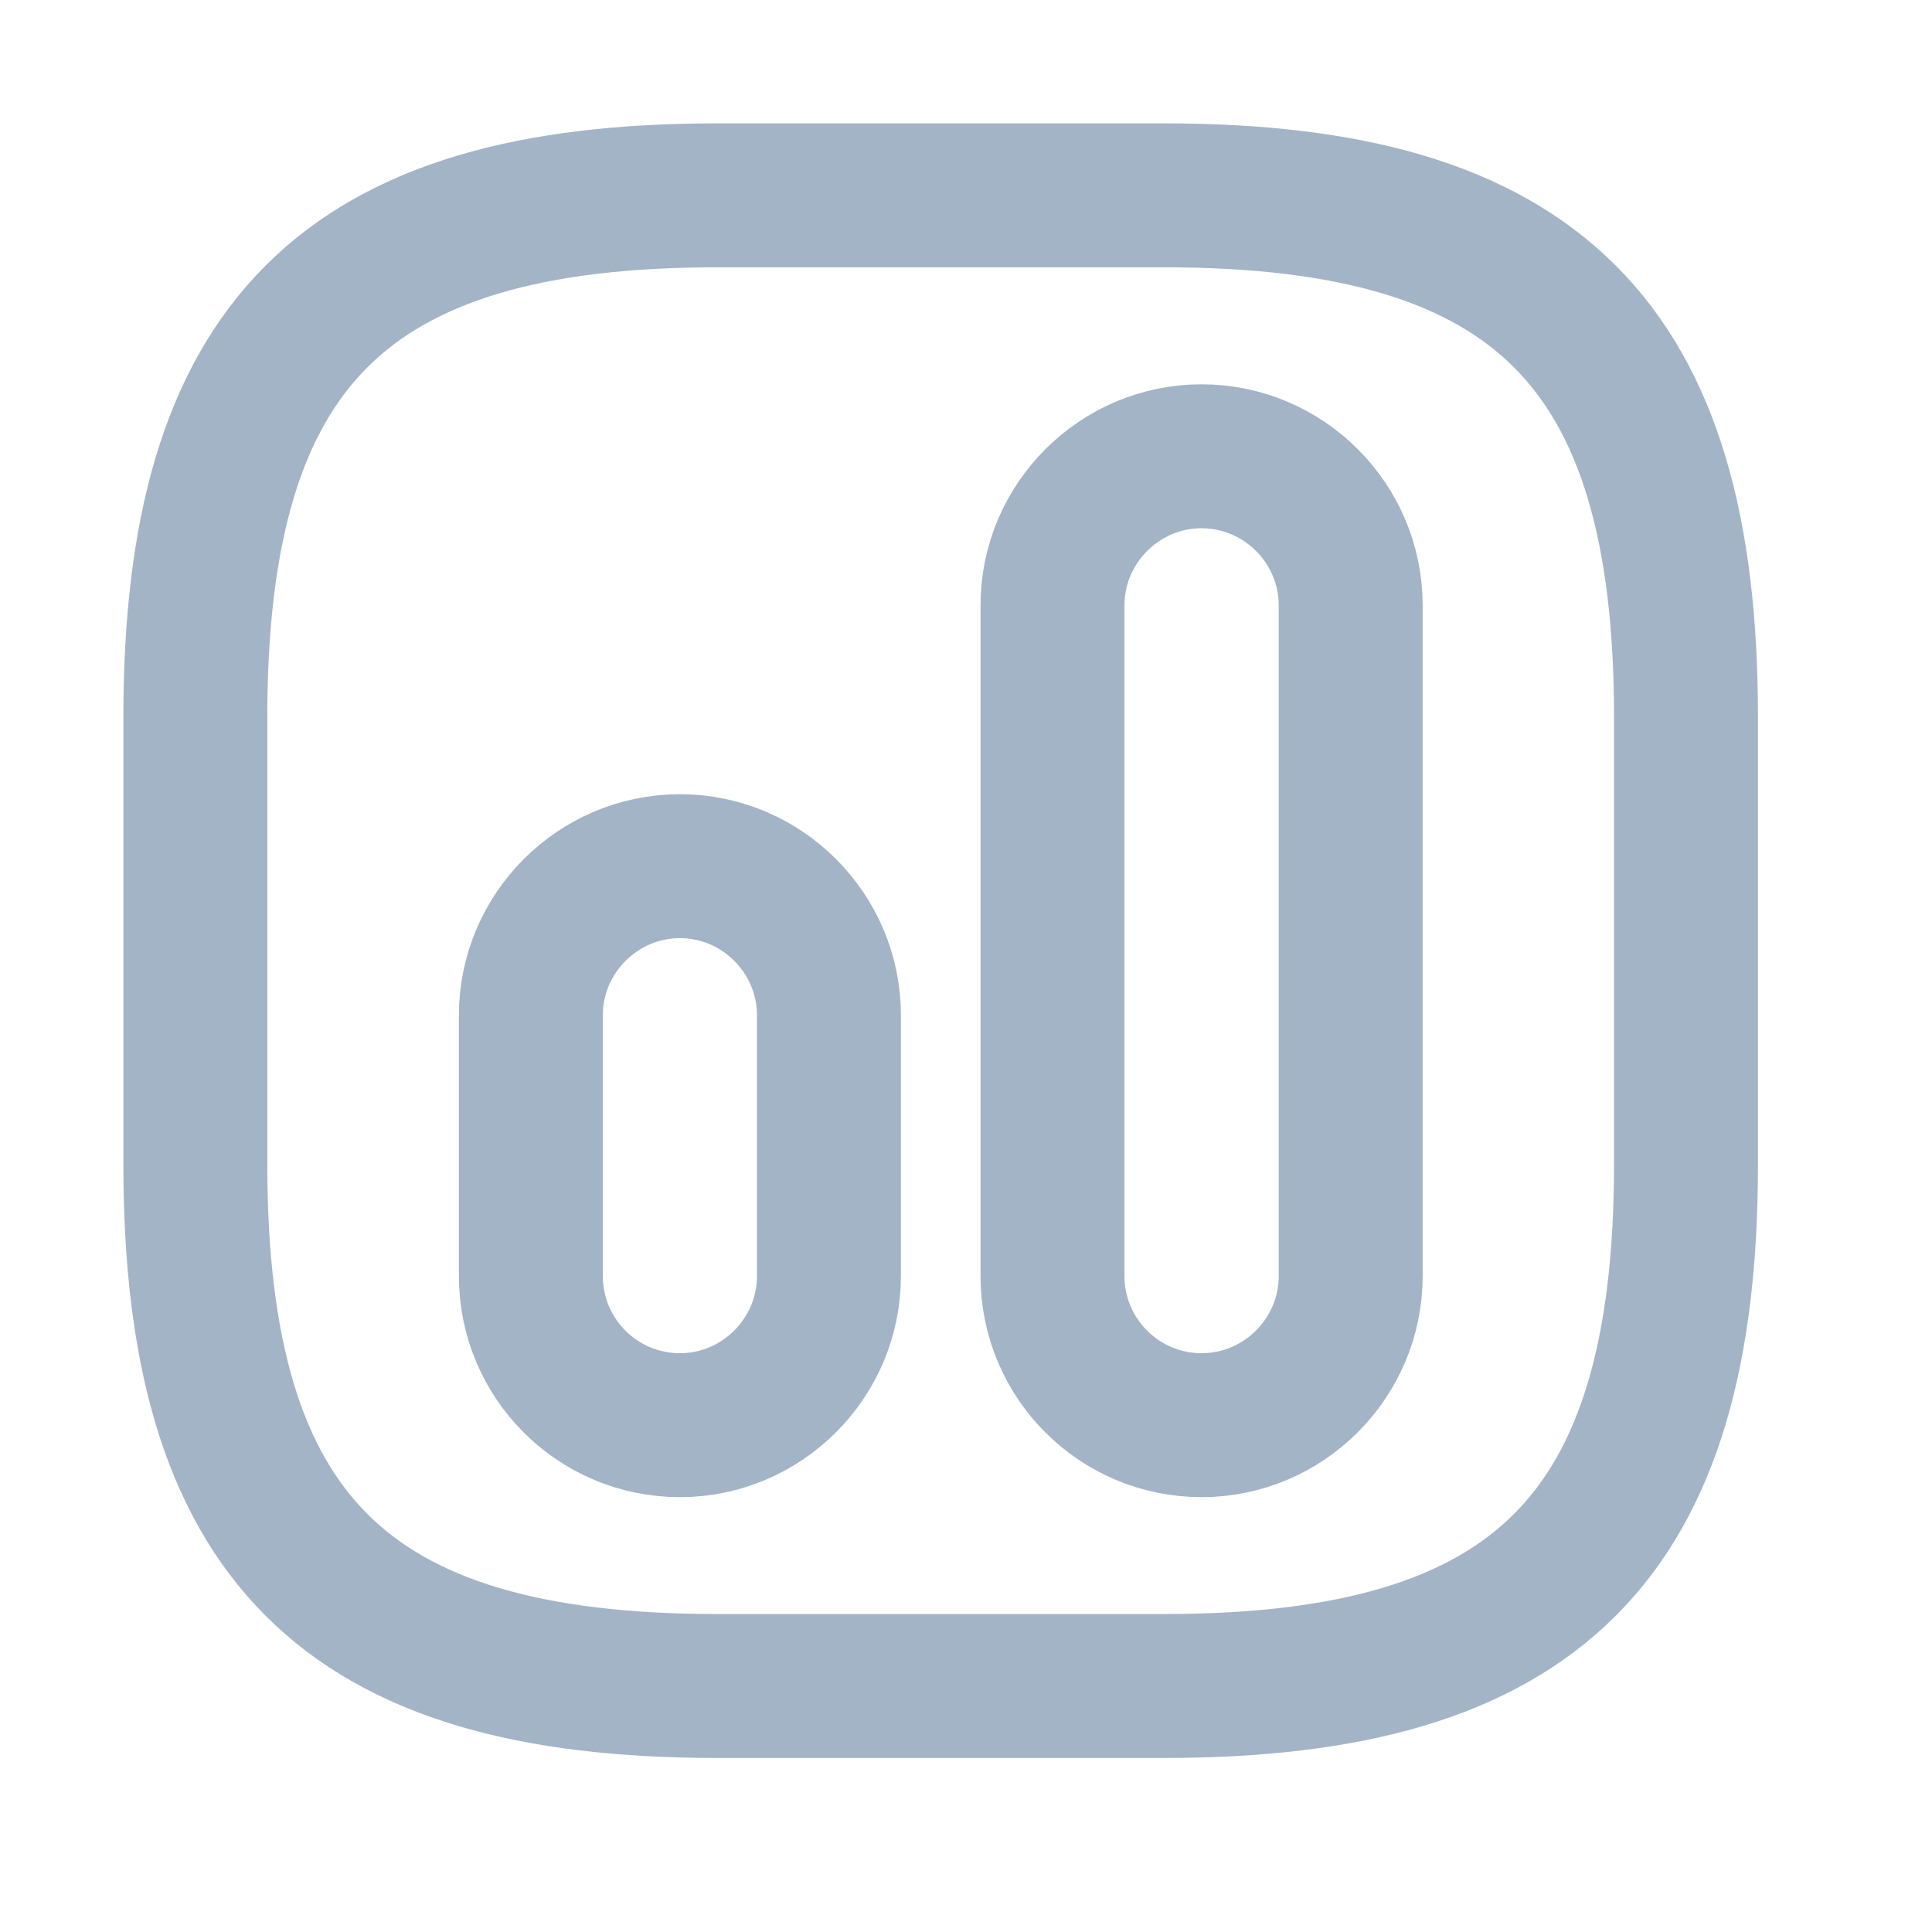
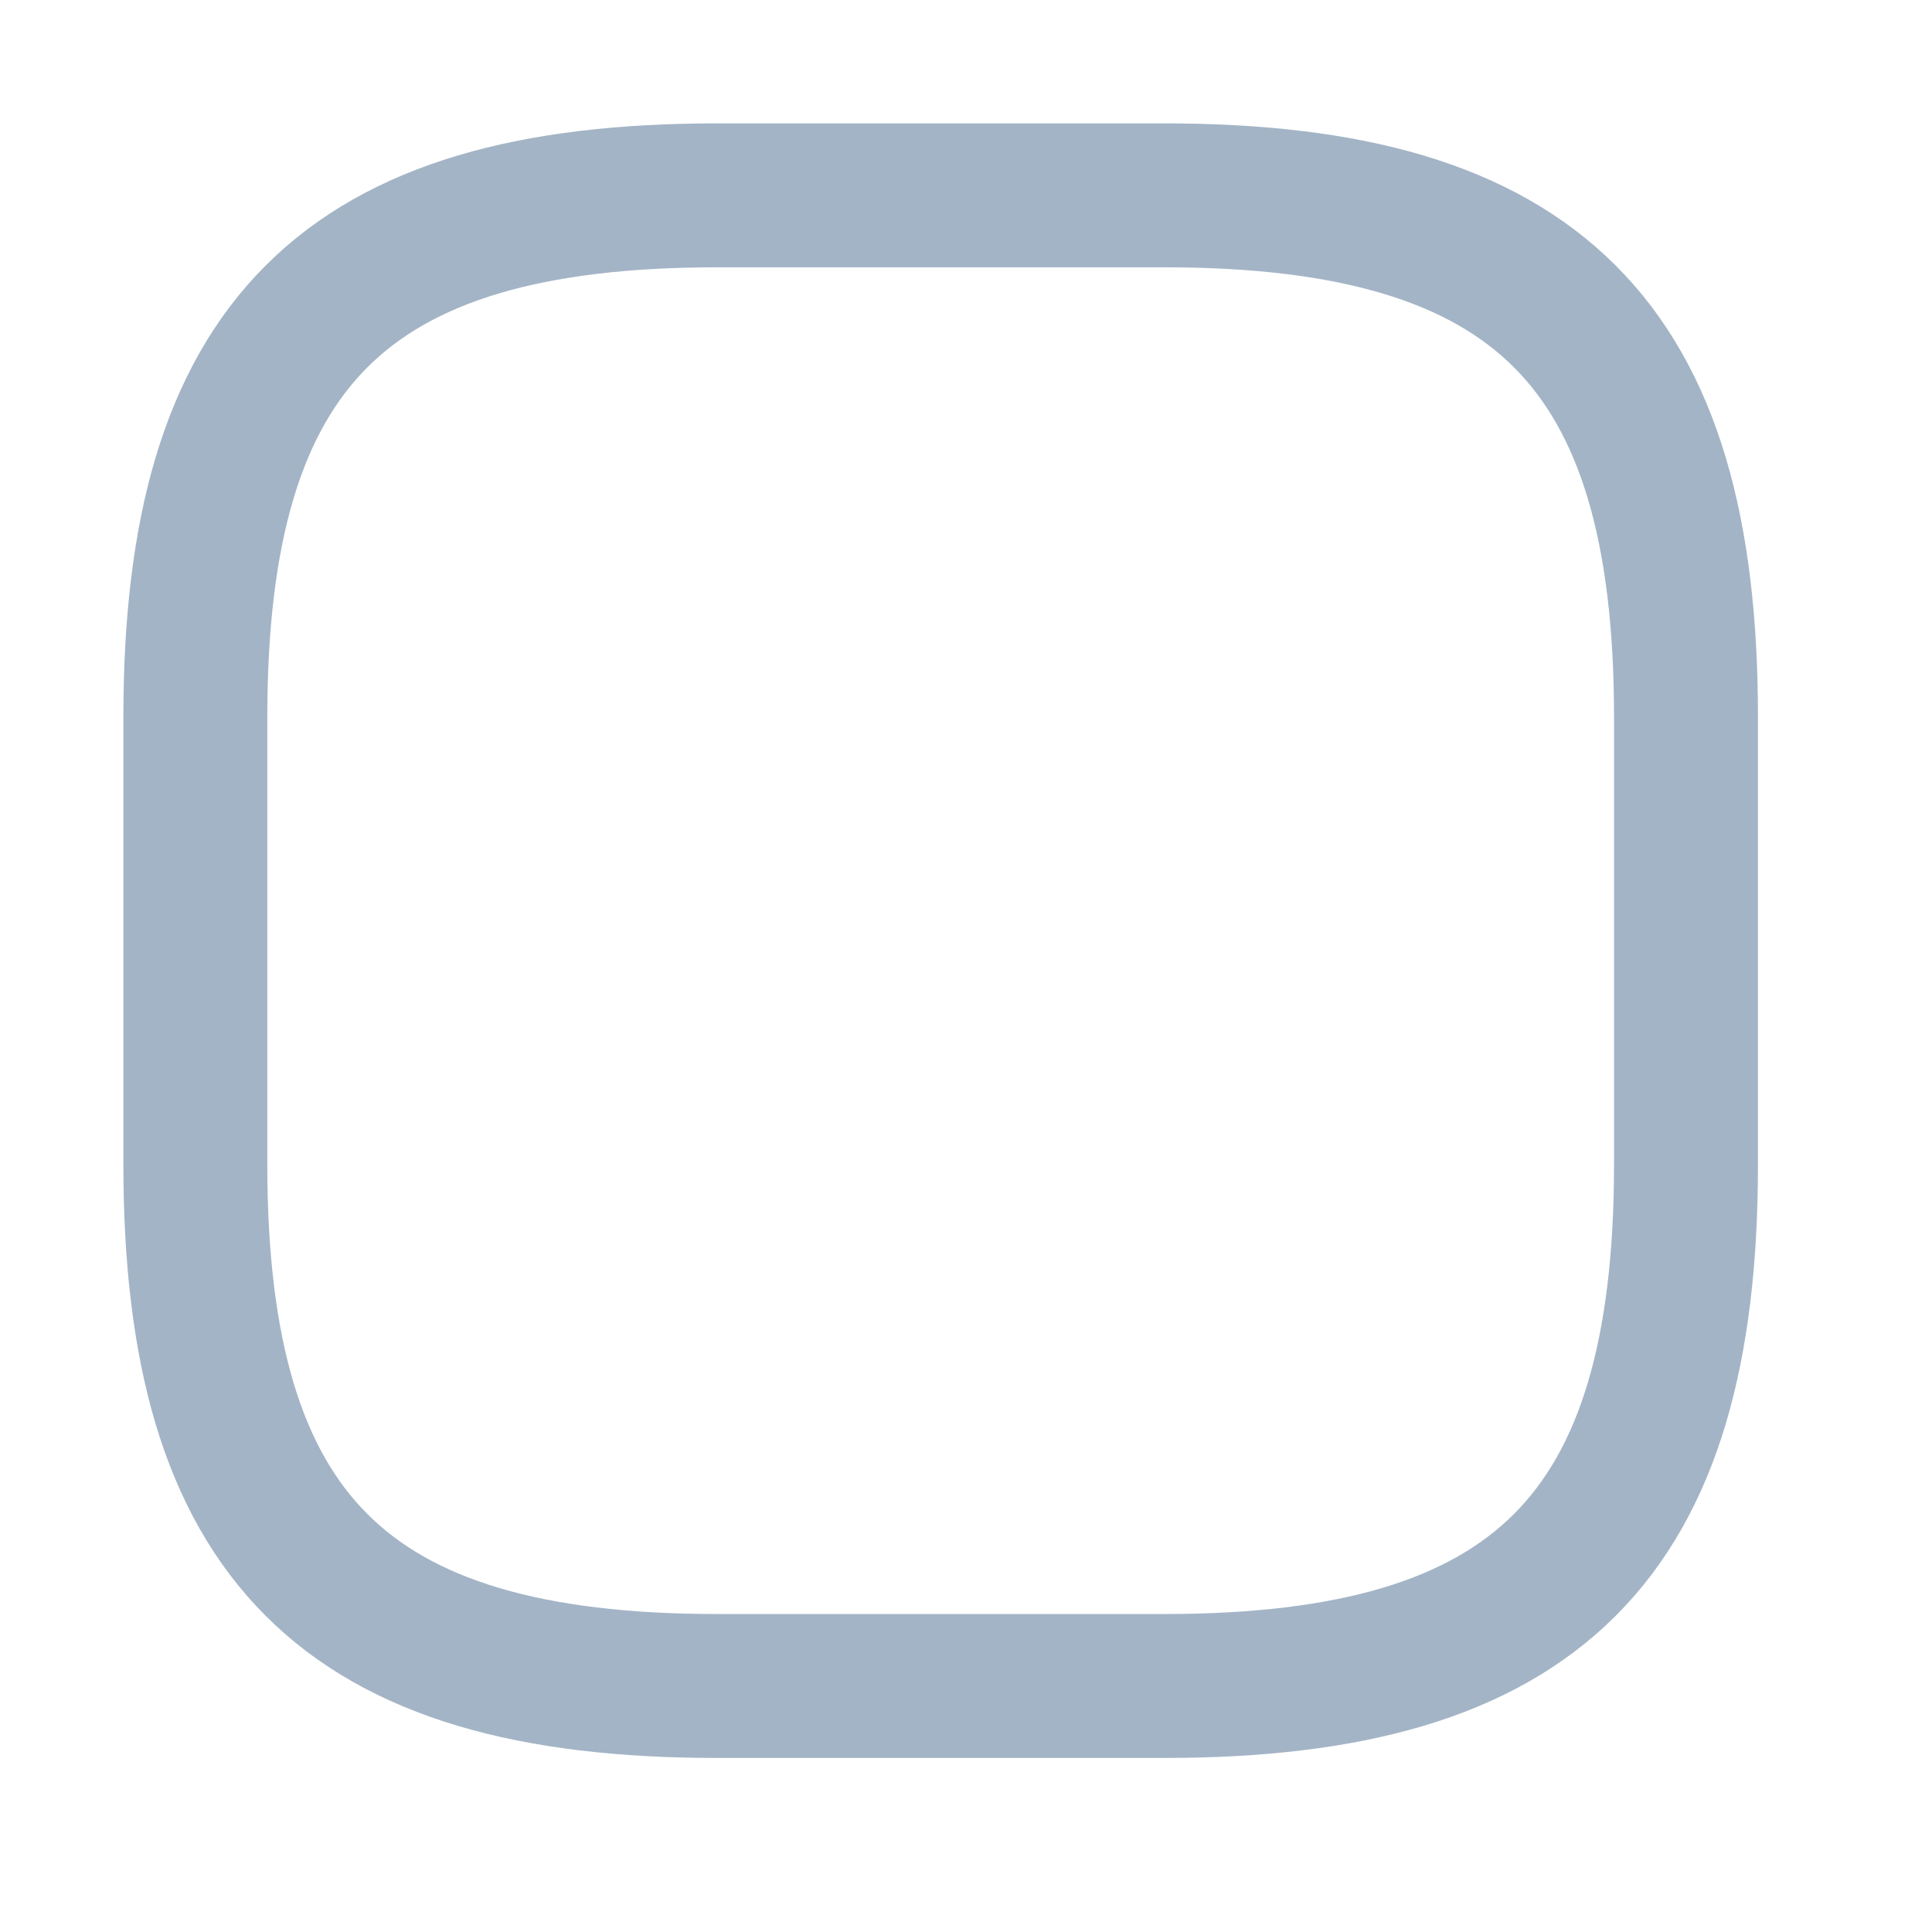
<svg xmlns="http://www.w3.org/2000/svg" width="18" height="18" viewBox="0 0 18 18" fill="none">
  <path d="M6.681 15.708H10.847C14.319 15.708 15.708 14.319 15.708 10.847V6.681C15.708 3.209 14.319 1.82 10.847 1.82H6.681C3.209 1.82 1.82 3.209 1.82 6.681V10.847C1.82 14.319 3.209 15.708 6.681 15.708Z" stroke="#A3B4C6" stroke-width="1.341" stroke-linecap="round" stroke-linejoin="round" />
-   <path d="M11.195 13.278C11.959 13.278 12.584 12.653 12.584 11.889V5.639C12.584 4.876 11.959 4.251 11.195 4.251C10.431 4.251 9.806 4.876 9.806 5.639V11.889C9.806 12.653 10.425 13.278 11.195 13.278Z" stroke="#A3B4C6" stroke-width="1.341" stroke-linecap="round" stroke-linejoin="round" />
-   <path d="M6.335 13.278C7.098 13.278 7.723 12.653 7.723 11.889V9.459C7.723 8.695 7.098 8.07 6.335 8.07C5.571 8.07 4.946 8.695 4.946 9.459V11.889C4.946 12.653 5.564 13.278 6.335 13.278Z" stroke="#A3B4C6" stroke-width="1.341" stroke-linecap="round" stroke-linejoin="round" />
</svg>